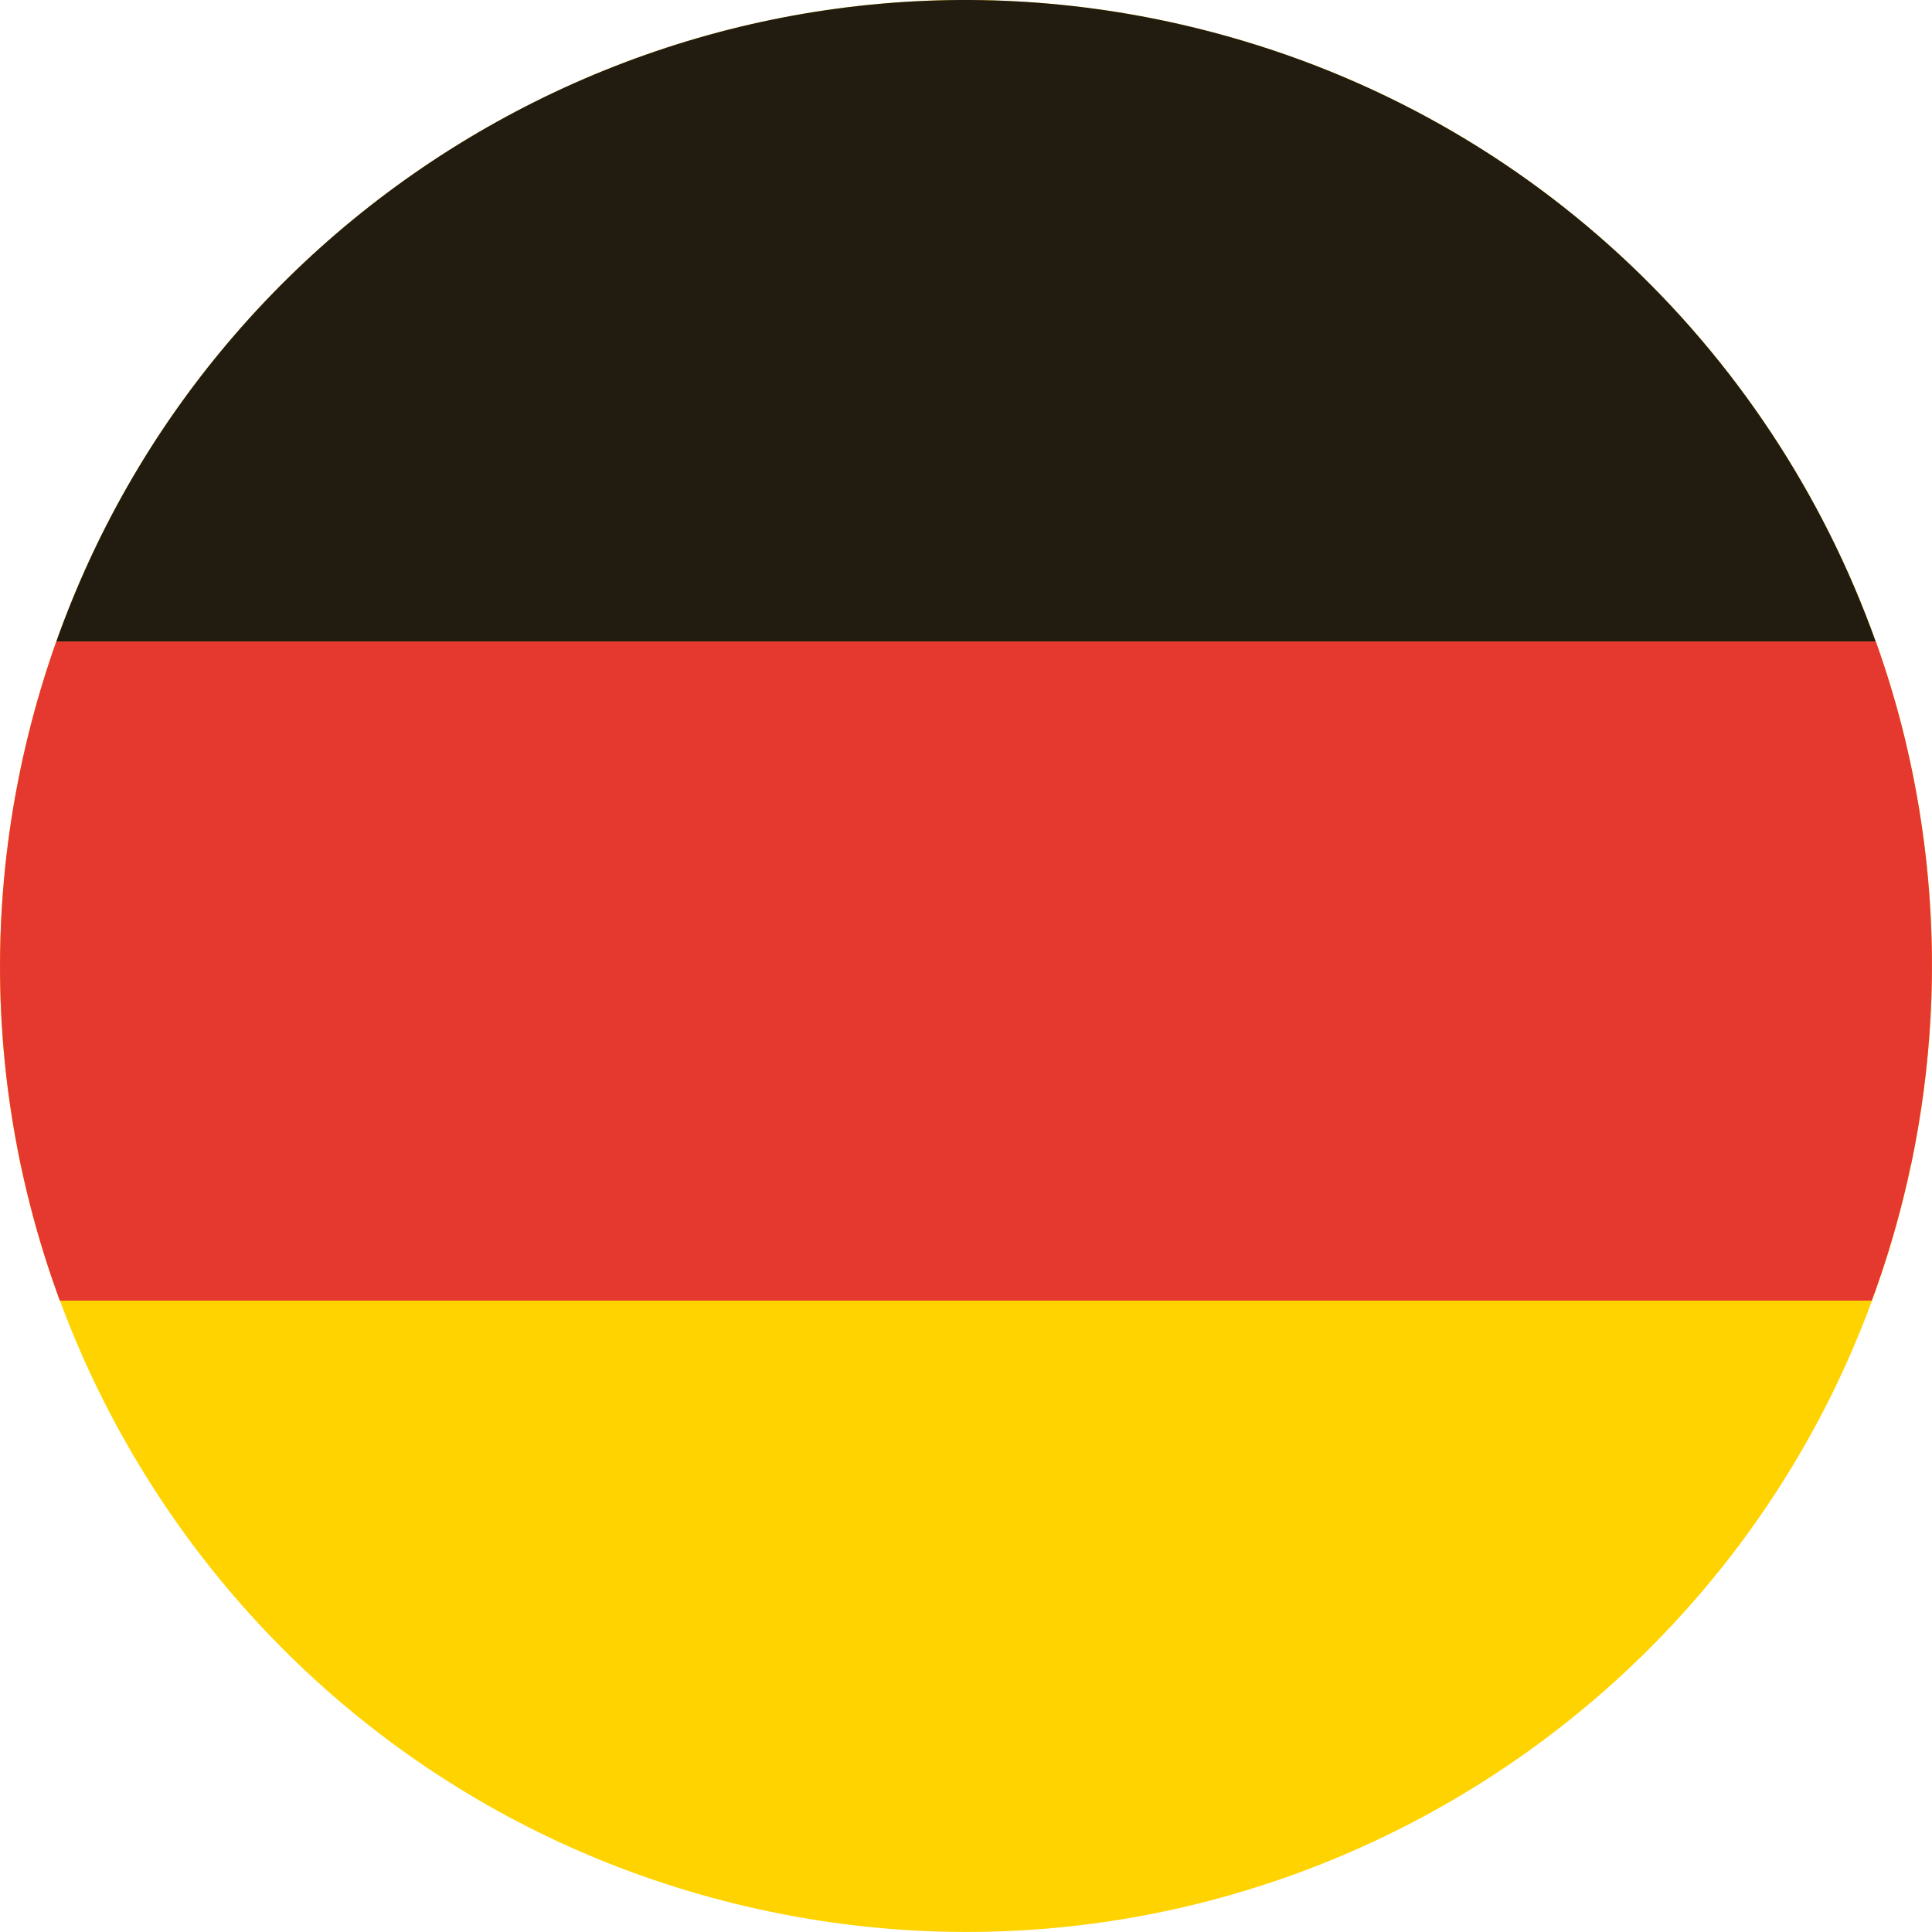
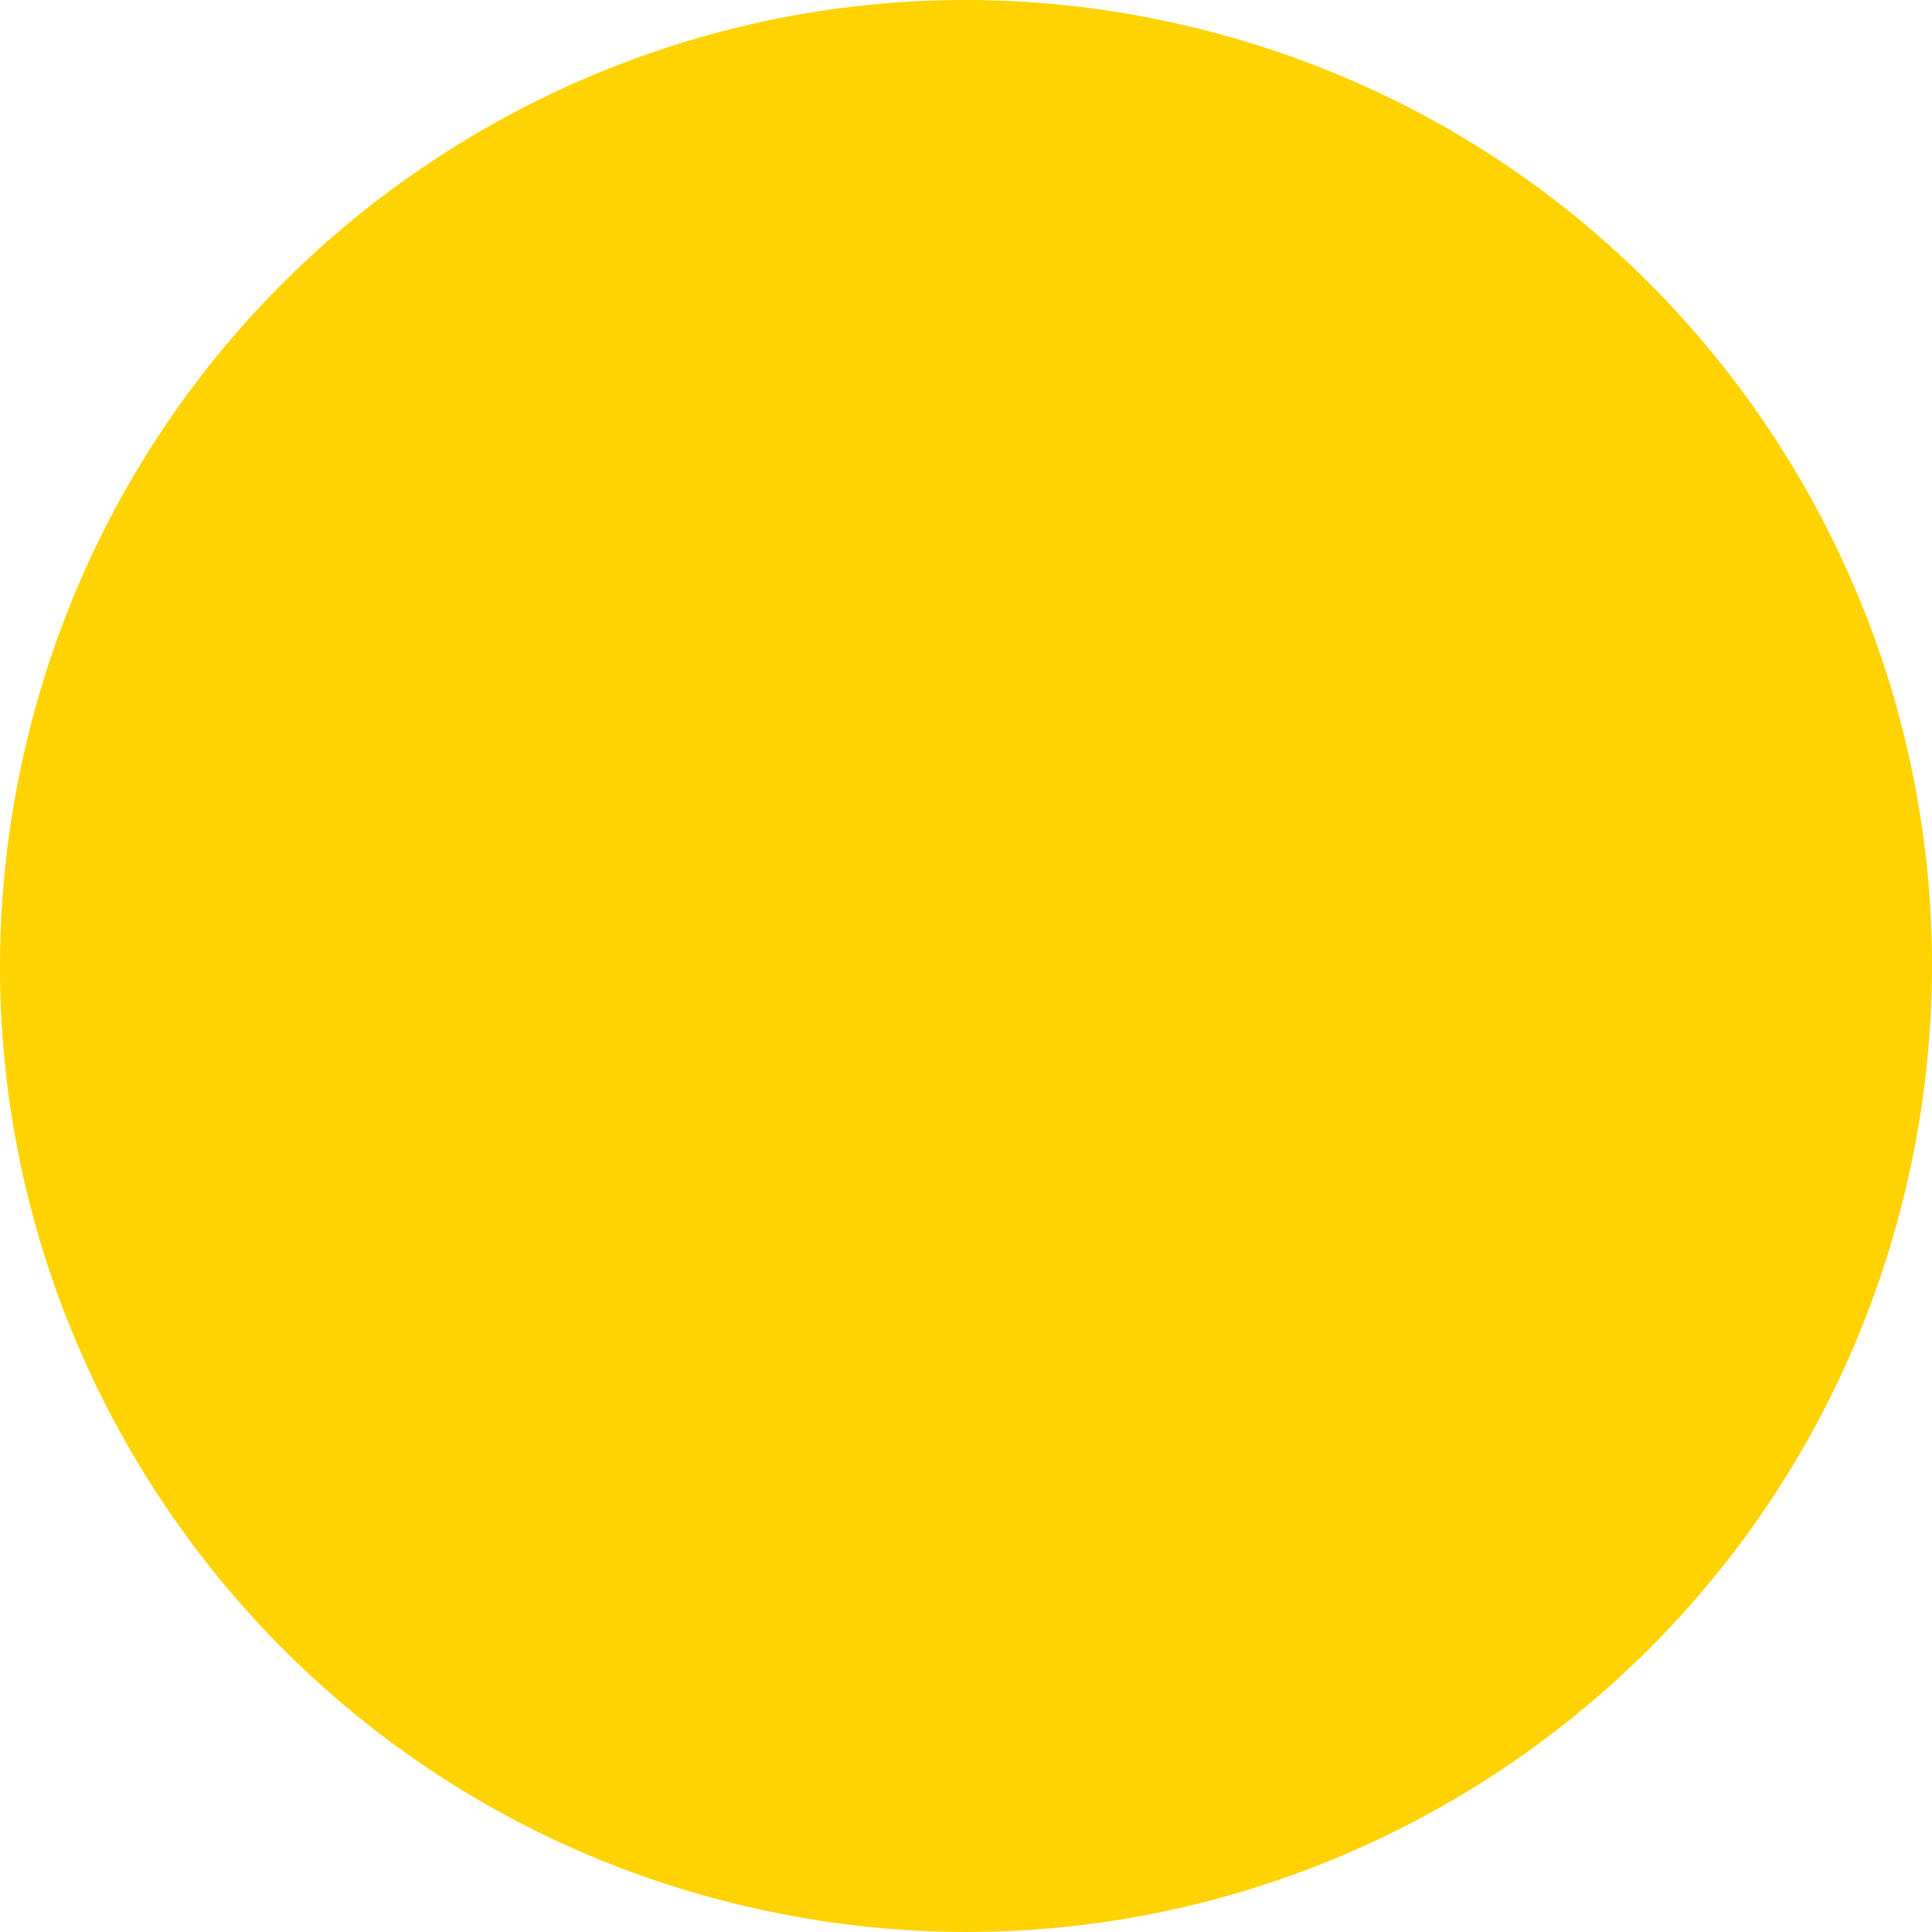
<svg xmlns="http://www.w3.org/2000/svg" id="Calque_1" viewBox="0 0 394.94 394.93">
  <defs>
    <style>.cls-1{fill:#ffd300;}.cls-2{fill:#e5382e;}.cls-3{fill:#221c10;}</style>
  </defs>
  <path class="cls-1" d="m5.83,150.04C32.02,44.17,139.07-20.37,244.9,5.83c105.86,26.19,170.4,133.21,144.21,239.06-26.2,105.85-133.22,170.41-239.08,144.21C44.2,362.92-20.38,255.88,5.83,150.04" />
-   <path class="cls-3" d="m11.51,131.15h371.92c-21.52-60.19-71.82-108.81-138.54-125.32C145.52-18.77,45.07,36.64,11.51,131.15" />
-   <path class="cls-2" d="m390.67,238.05c.09-.42.17-.84.26-1.26.15-.73.29-1.47.43-2.2.08-.42.16-.85.24-1.28.14-.76.28-1.52.41-2.28.07-.38.13-.77.2-1.15.16-.95.31-1.9.45-2.85.03-.19.06-.38.09-.56.17-1.14.33-2.28.48-3.42.04-.3.08-.6.11-.9.11-.84.21-1.67.31-2.51.04-.4.09-.8.13-1.19.08-.75.16-1.5.23-2.25.04-.41.08-.83.12-1.24.07-.76.13-1.51.19-2.27.03-.39.06-.77.09-1.15.06-.87.12-1.74.17-2.61.01-.26.03-.53.05-.79.06-1.14.12-2.28.16-3.42,0-.19,0-.37.02-.56.03-.94.06-1.89.08-2.83,0-.36,0-.72.02-1.07.01-.78.02-1.55.02-2.33,0-.39,0-.78,0-1.17,0-.76,0-1.52-.02-2.28,0-.38-.01-.75-.02-1.13-.02-.83-.04-1.67-.07-2.5,0-.29-.02-.58-.03-.87-.08-2.26-.21-4.51-.37-6.76-.02-.29-.05-.59-.07-.89-.06-.82-.13-1.64-.2-2.46-.03-.36-.07-.72-.1-1.07-.07-.77-.15-1.55-.23-2.32-.04-.35-.08-.71-.12-1.06-.09-.82-.19-1.64-.29-2.46-.03-.29-.07-.57-.11-.86-.29-2.24-.62-4.47-.98-6.68-.03-.2-.07-.4-.1-.6-.15-.9-.31-1.79-.47-2.69-.06-.31-.11-.61-.17-.92-.15-.8-.3-1.6-.46-2.4-.06-.32-.13-.63-.19-.95-.17-.82-.34-1.64-.52-2.46-.06-.27-.12-.54-.18-.81-.22-1-.45-2-.69-3l-.05-.23c-.25-1.05-.51-2.09-.78-3.13h0c-1.49-5.79-3.25-11.49-5.25-17.09H11.51c-2.18,6.14-4.08,12.43-5.68,18.89-6.56,26.49-7.42,53.06-3.38,78.41.02.11.04.23.05.34.15.93.3,1.85.47,2.77.03.19.07.39.1.58.15.86.31,1.73.48,2.59.05.26.1.51.15.77.16.81.32,1.63.49,2.44.06.3.13.61.2.92.16.77.33,1.54.51,2.3.08.36.17.71.25,1.07.17.72.33,1.44.51,2.15.13.54.27,1.08.41,1.62.21.81.42,1.62.63,2.43.21.8.43,1.59.65,2.39.1.35.2.7.3,1.05.22.75.43,1.51.66,2.26.11.35.22.7.32,1.05.23.75.46,1.5.7,2.24.11.34.22.69.33,1.03.24.75.49,1.5.74,2.25.11.33.23.67.35,1.01.26.75.52,1.5.79,2.25.06.17.12.35.18.53h0c.17.46.33.93.5,1.39h370.41c.17-.46.32-.93.49-1.39h.03c.41-1.16.81-2.32,1.21-3.49.04-.11.08-.23.12-.34.51-1.52,1.01-3.06,1.49-4.6.07-.22.14-.43.2-.65.44-1.44.86-2.89,1.27-4.35.09-.31.18-.61.26-.91.48-1.74.94-3.48,1.38-5.24.28-1.14.55-2.27.81-3.41.08-.37.16-.73.24-1.09.17-.78.35-1.56.51-2.34" />
</svg>